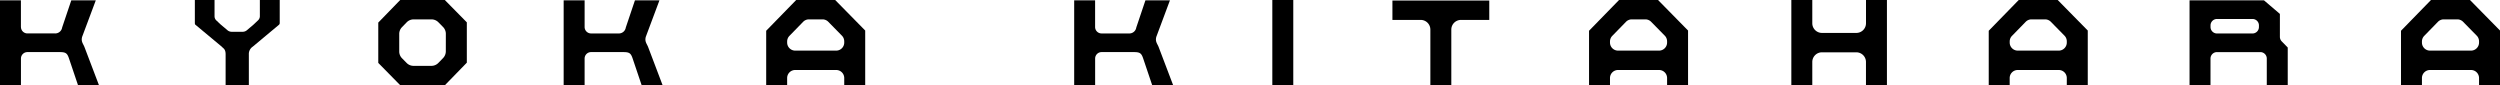
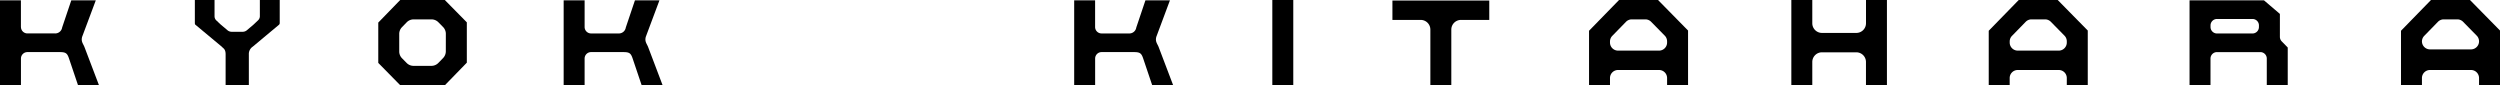
<svg xmlns="http://www.w3.org/2000/svg" width="352" height="12" viewBox="0 0 352 12">
  <defs>
    <clipPath id="a">
      <rect width="352" height="12" fill="none" />
    </clipPath>
  </defs>
  <g transform="translate(0 0)">
    <g transform="translate(0 0)" clip-path="url(#a)">
      <path d="M55.4,0H49.119L46.032,3.179V8.856L49.124,12H55.41L58.5,8.824V3.146Zm.142,7.225a1.368,1.368,0,0,1-.384.949l-.666.686a1.364,1.364,0,0,1-.979.413H51a1.36,1.36,0,0,1-.972-.407L49.372,8.2a1.36,1.36,0,0,1-.389-.954V4.776a1.353,1.353,0,0,1,.384-.947l.666-.687a1.357,1.357,0,0,1,.975-.413h2.518a1.36,1.36,0,0,1,.971.407l.657.667a1.364,1.364,0,0,1,.391.954Z" transform="translate(7.229 0)" />
-       <path d="M97.462,0,93.238,4.331V12h2.95V10.989a1.135,1.135,0,0,1,1.135-1.134h5.769a1.134,1.134,0,0,1,1.135,1.134V12h2.952V4.3L102.951,0Zm6.765,5.818v.174a1.135,1.135,0,0,1-1.135,1.135H97.324a1.135,1.135,0,0,1-1.135-1.135V5.84a1.13,1.13,0,0,1,.323-.791L98.44,3.071a1.134,1.134,0,0,1,.812-.344h1.917a1.136,1.136,0,0,1,.81.339L103.9,5.023a1.138,1.138,0,0,1,.325.8" transform="translate(14.642 0)" />
      <path d="M197.594,0,193.37,4.331V12h2.95V10.989a1.135,1.135,0,0,1,1.135-1.134h5.769a1.134,1.134,0,0,1,1.135,1.134V12h2.952V4.3L203.083,0Zm6.765,5.818v.174a1.135,1.135,0,0,1-1.135,1.135h-5.769a1.135,1.135,0,0,1-1.135-1.135V5.84a1.13,1.13,0,0,1,.323-.791l1.929-1.978a1.134,1.134,0,0,1,.812-.344H201.3a1.136,1.136,0,0,1,.81.339l1.923,1.956a1.138,1.138,0,0,1,.325.8" transform="translate(30.367 0)" />
      <path d="M246.232,0l-4.224,4.331V12h2.95V10.989a1.135,1.135,0,0,1,1.135-1.134h5.769A1.134,1.134,0,0,1,253,10.989V12h2.952V4.3L251.721,0ZM253,5.818v.174a1.135,1.135,0,0,1-1.135,1.135h-5.769a1.135,1.135,0,0,1-1.135-1.135V5.84a1.13,1.13,0,0,1,.323-.791l1.929-1.978a1.134,1.134,0,0,1,.812-.344h1.917a1.136,1.136,0,0,1,.81.339l1.923,1.956a1.138,1.138,0,0,1,.325.8" transform="translate(38.005 0)" />
-       <path d="M296.4,0l-4.224,4.331V12h2.95V10.989a1.135,1.135,0,0,1,1.135-1.134h5.769a1.134,1.134,0,0,1,1.135,1.134V12h2.952V4.3L301.888,0Zm6.765,5.818v.174a1.135,1.135,0,0,1-1.135,1.135h-5.769a1.135,1.135,0,0,1-1.135-1.135V5.84a1.13,1.13,0,0,1,.323-.791l1.929-1.978a1.134,1.134,0,0,1,.812-.344h1.917a1.136,1.136,0,0,1,.81.339l1.923,1.956a1.138,1.138,0,0,1,.325.8" transform="translate(45.884 0)" />
+       <path d="M296.4,0l-4.224,4.331V12h2.95V10.989a1.135,1.135,0,0,1,1.135-1.134h5.769a1.134,1.134,0,0,1,1.135,1.134V12h2.952V4.3L301.888,0Zm6.765,5.818a1.135,1.135,0,0,1-1.135,1.135h-5.769a1.135,1.135,0,0,1-1.135-1.135V5.84a1.13,1.13,0,0,1,.323-.791l1.929-1.978a1.134,1.134,0,0,1,.812-.344h1.917a1.136,1.136,0,0,1,.81.339l1.923,1.956a1.138,1.138,0,0,1,.325.8" transform="translate(45.884 0)" />
      <path d="M228.5,3.275a1.362,1.362,0,0,1-1.362,1.361H222.3a1.362,1.362,0,0,1-1.362-1.361V0h-2.95V12h2.95V8.725a1.361,1.361,0,0,1,1.362-1.36h4.833a1.361,1.361,0,0,1,1.362,1.36V12h2.952V0H228.5Z" transform="translate(34.233 0)" />
      <path d="M169.443,2.794h3.98a1.362,1.362,0,0,1,1.362,1.361v7.836h2.95V4.155A1.362,1.362,0,0,1,179.1,2.794h3.98V.065H169.443Z" transform="translate(26.61 0.01)" />
      <rect width="2.95" height="12" transform="translate(179.143)" />
      <path d="M32.864,0V2.282a.8.8,0,0,1-.256.581l-.624.592-.908.769a.936.936,0,0,1-.644.252H28.91a.943.943,0,0,1-.642-.249l-.918-.773-.609-.573a.8.8,0,0,1-.258-.584V0H23.711V3.308l.044.147L27.5,6.571c.194.242.543.307.543,1.078V12h3.271V7.65a1.235,1.235,0,0,1,.545-1.078l3.734-3.116.068-.162V0Z" transform="translate(3.724 0)" />
      <path d="M279.424,5.819a.911.911,0,0,1-.258-.635V1.953L276.923.039H266.445V11.994h2.95V8.237a.907.907,0,0,1,.908-.907h6.109a.907.907,0,0,1,.908.907v3.757h2.95V6.687ZM276.214,3.8a.908.908,0,0,1-.908.908h-5A.908.908,0,0,1,269.4,3.8V3.573a.907.907,0,0,1,.908-.908h5a.907.907,0,0,1,.908.908Z" transform="translate(41.843 0.006)" />
      <path d="M11.908,6.659c-.175-.488-.53-.783-.346-1.475L13.488.039h-3.45l-1.29,3.83A.985.985,0,0,1,7.7,4.7H3.858a.907.907,0,0,1-.907-.9H2.945V.039H0V11.994H2.95V8.237a.908.908,0,0,1,.907-.908H8.413c.848,0,1.056.161,1.306.908l1.267,3.757h2.95Z" transform="translate(0 0.006)" />
      <path d="M142.625,6.659c-.175-.488-.53-.783-.346-1.475L144.2.039h-3.45l-1.29,3.83a.985.985,0,0,1-1.044.834h-3.846a.907.907,0,0,1-.907-.9h0V.039h-2.946V11.994h2.95V8.237a.908.908,0,0,1,.907-.908h4.555c.848,0,1.056.161,1.306.908l1.267,3.757h2.95Z" transform="translate(20.528 0.006)" />
      <path d="M80.5,6.659c-.175-.488-.53-.783-.346-1.475L82.079.039h-3.45l-1.29,3.83a.985.985,0,0,1-1.044.834H72.449a.907.907,0,0,1-.907-.9h0V.039H68.591V11.994h2.95V8.237a.908.908,0,0,1,.907-.908H77c.848,0,1.056.161,1.306.908l1.267,3.757h2.95Z" transform="translate(10.772 0.006)" />
    </g>
  </g>
</svg>